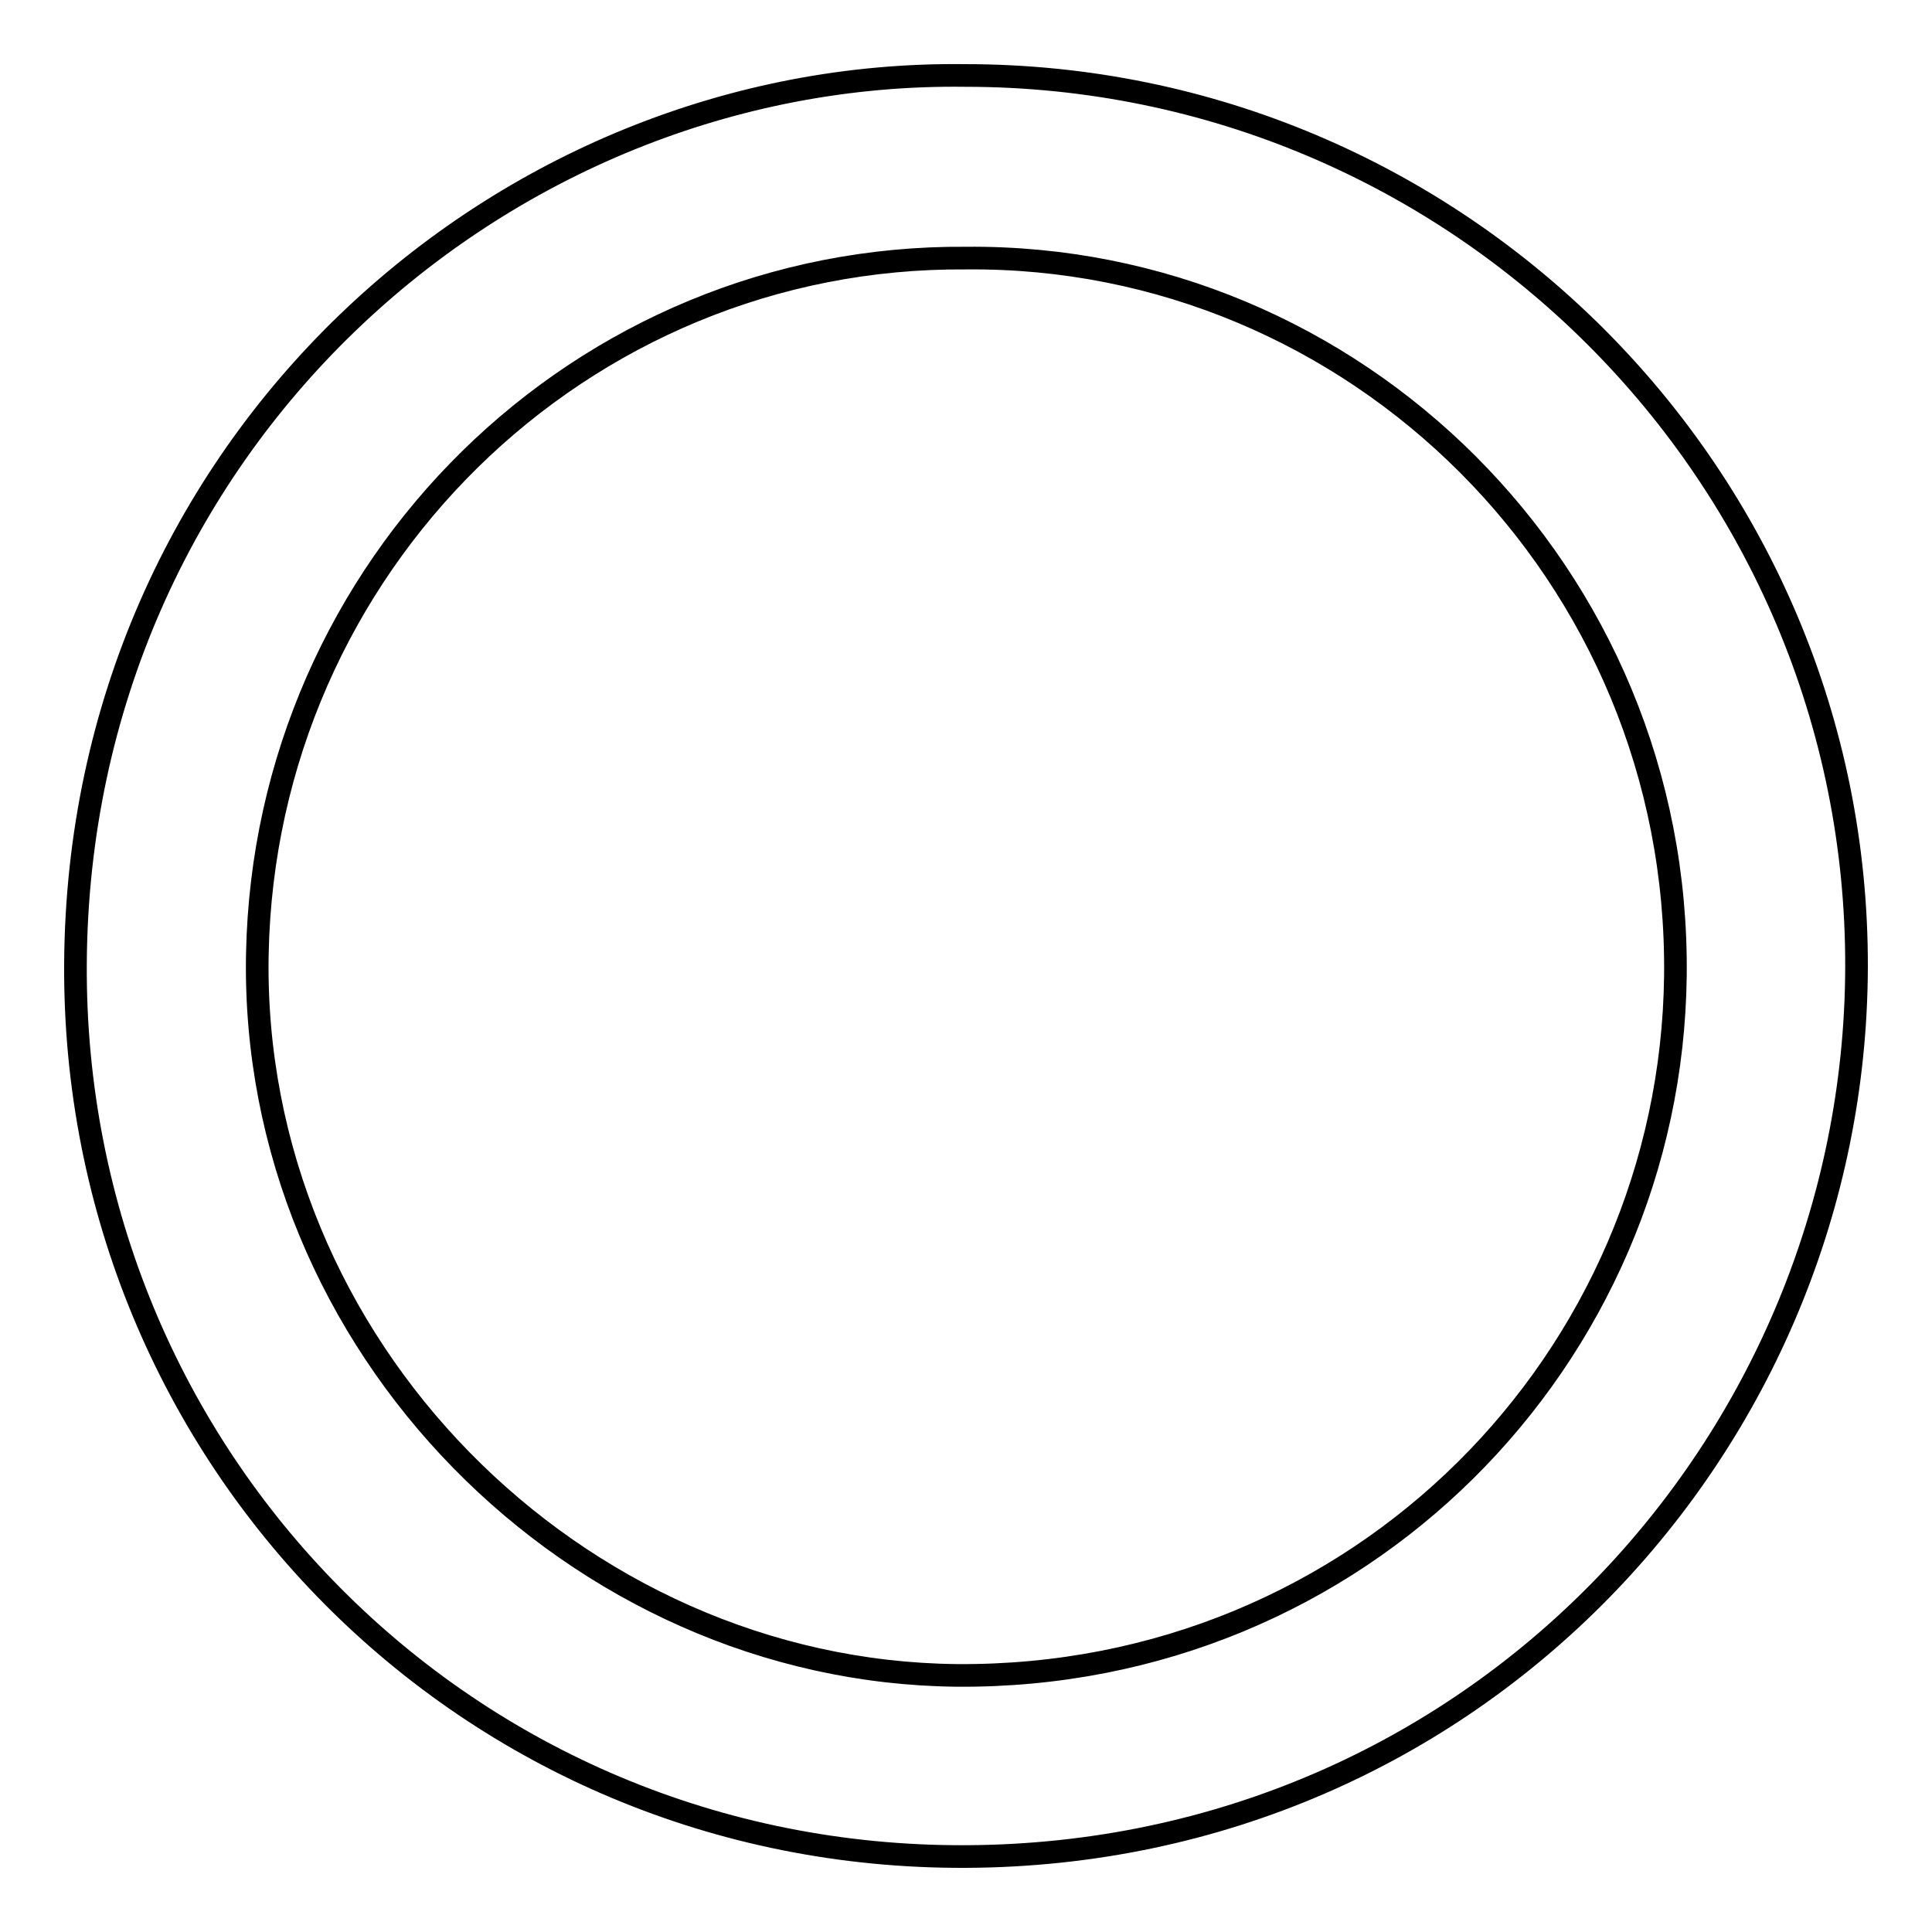
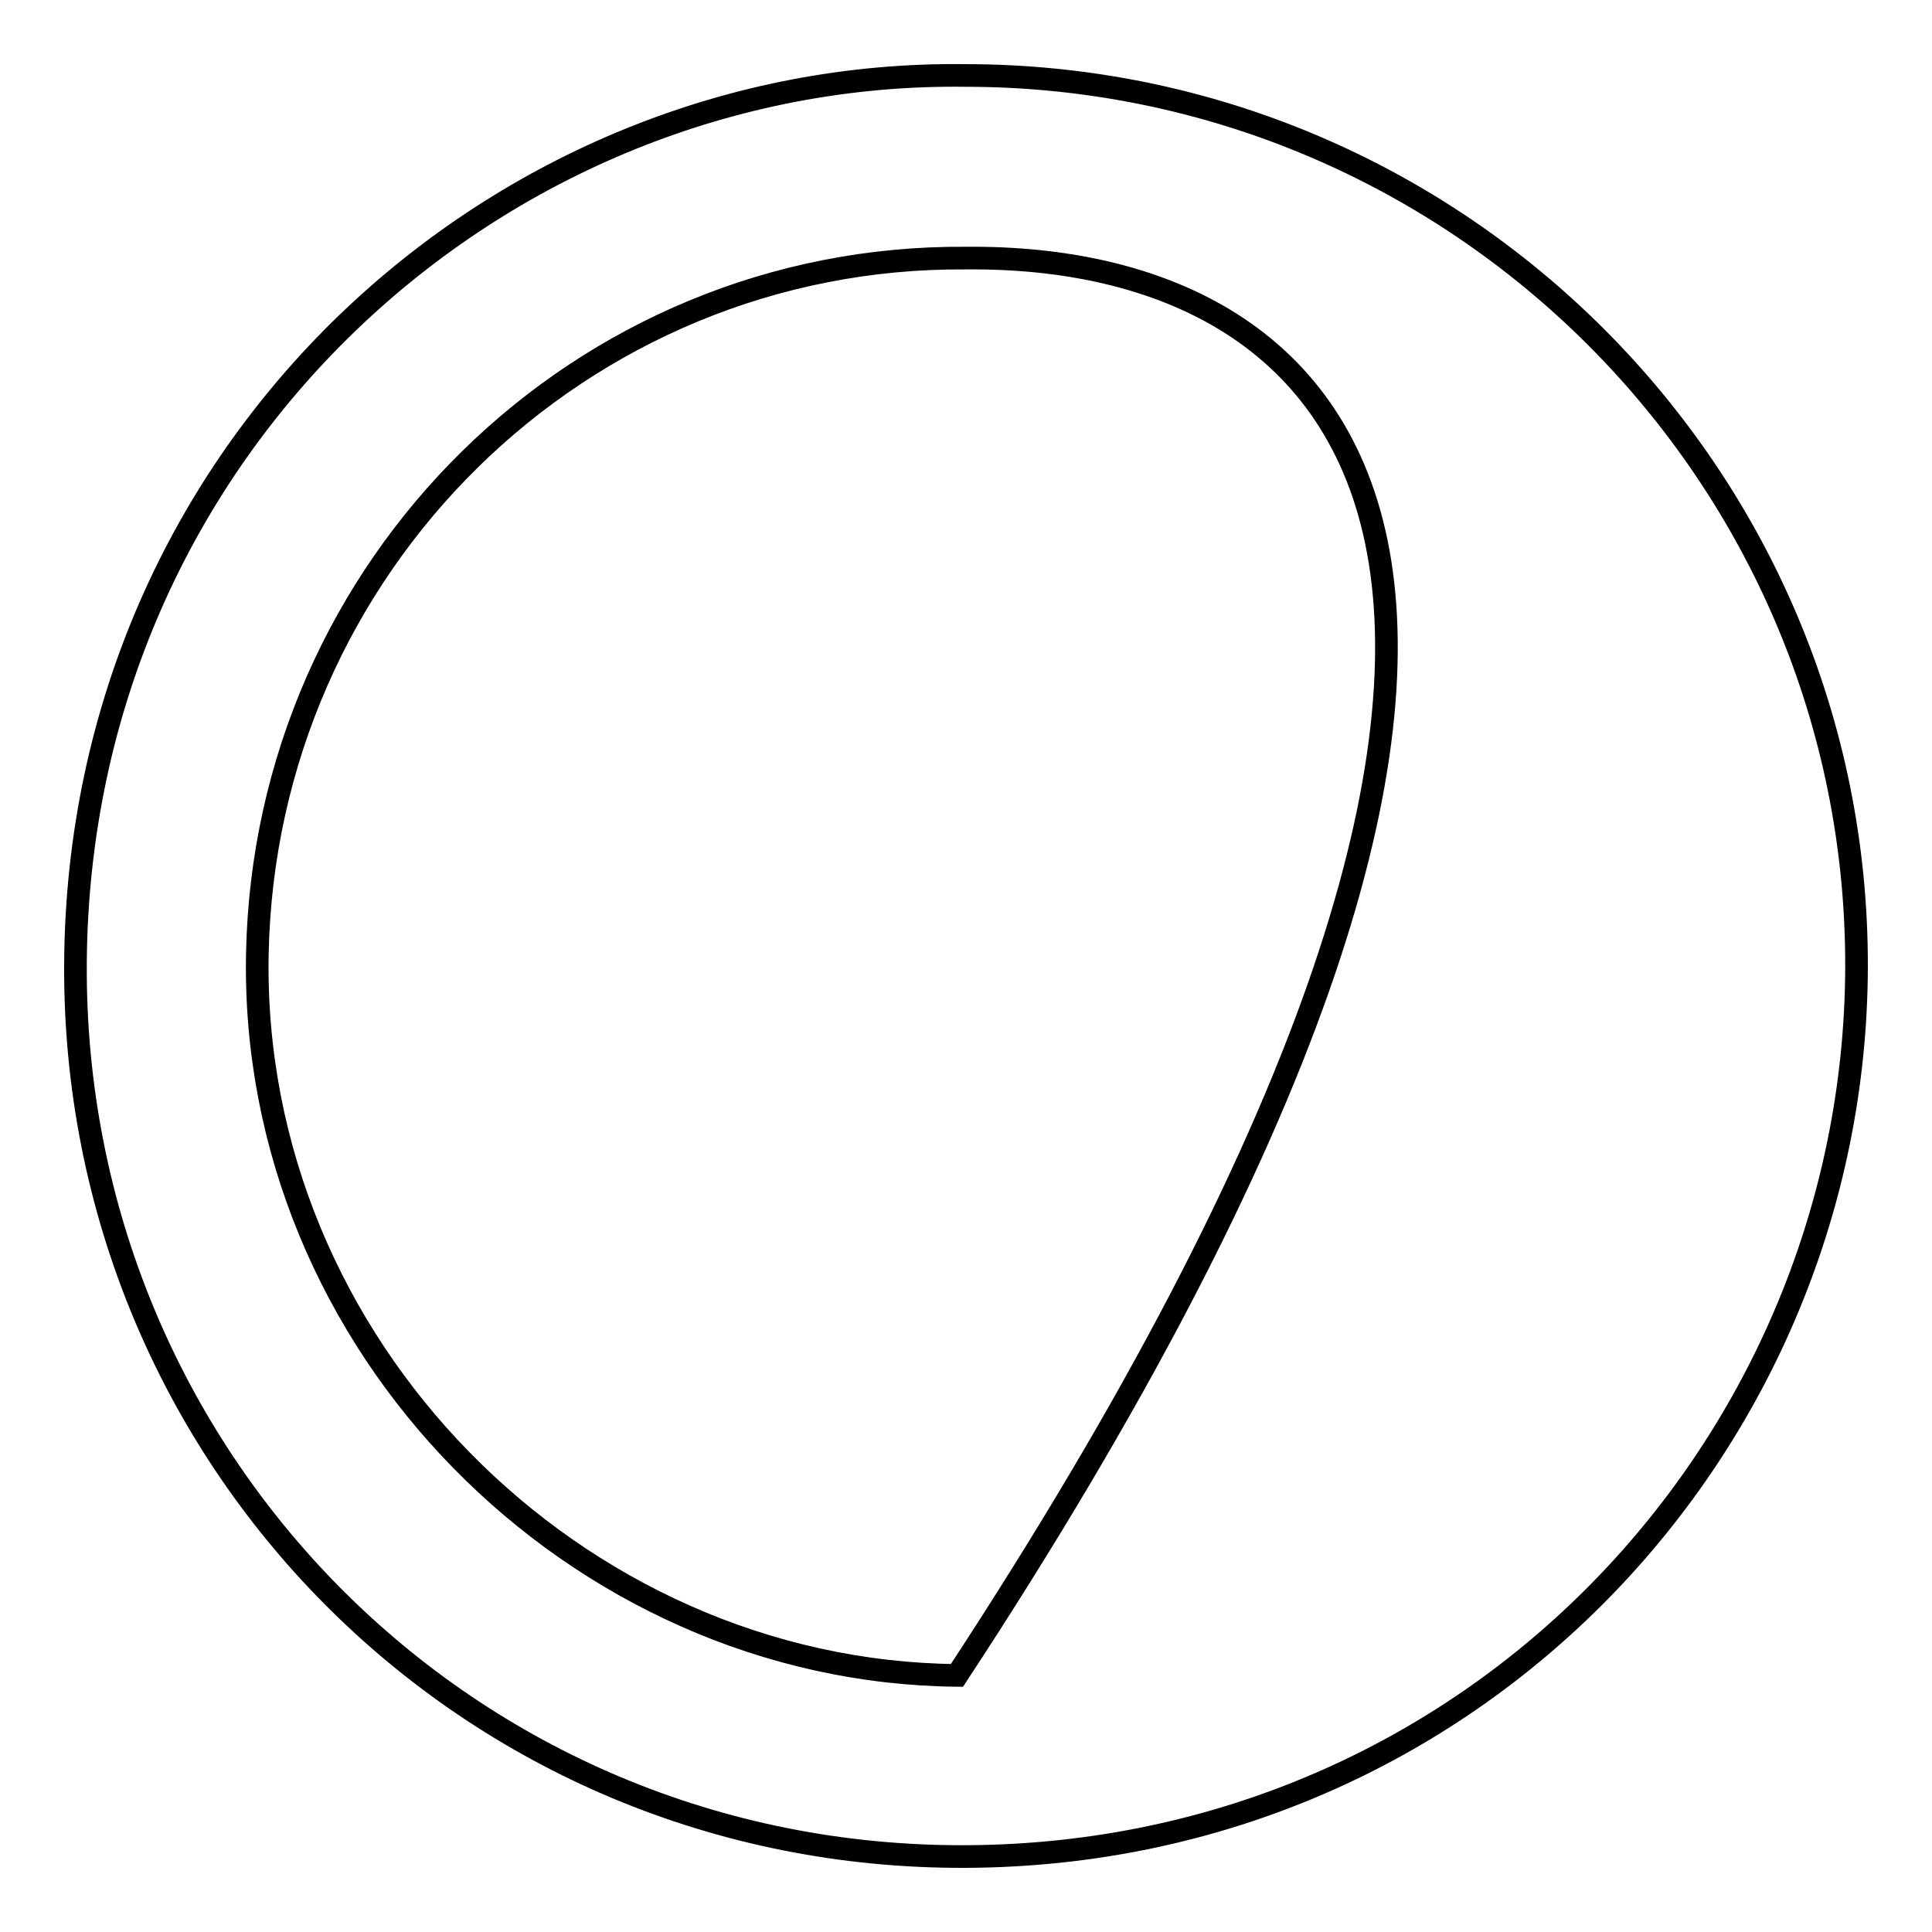
<svg xmlns="http://www.w3.org/2000/svg" version="1.1" x="0px" y="0px" viewBox="0 0 256 256" enable-background="new 0 0 256 256" xml:space="preserve">
  <g>
    <g>
-       <path stroke-width="3" fill-opacity="0" stroke="#000000" d="M127.9,10c65.2,0,118.3,53,118.1,118.2c-0.2,63-50.6,117.5-118,117.8C61.8,246.3,9.6,193,10,127.7C10.4,59.1,66.3,9.2,127.9,10z M128,34.2C76.9,33.8,35.1,75,34.1,126.4c-1,51.9,42.2,95.1,92.7,95.6c53.4,0.4,94.6-42,95.2-92.7C222.6,76,179.5,33.7,128,34.2z" />
+       <path stroke-width="3" fill-opacity="0" stroke="#000000" d="M127.9,10c65.2,0,118.3,53,118.1,118.2c-0.2,63-50.6,117.5-118,117.8C61.8,246.3,9.6,193,10,127.7C10.4,59.1,66.3,9.2,127.9,10z M128,34.2C76.9,33.8,35.1,75,34.1,126.4c-1,51.9,42.2,95.1,92.7,95.6C222.6,76,179.5,33.7,128,34.2z" />
    </g>
  </g>
</svg>